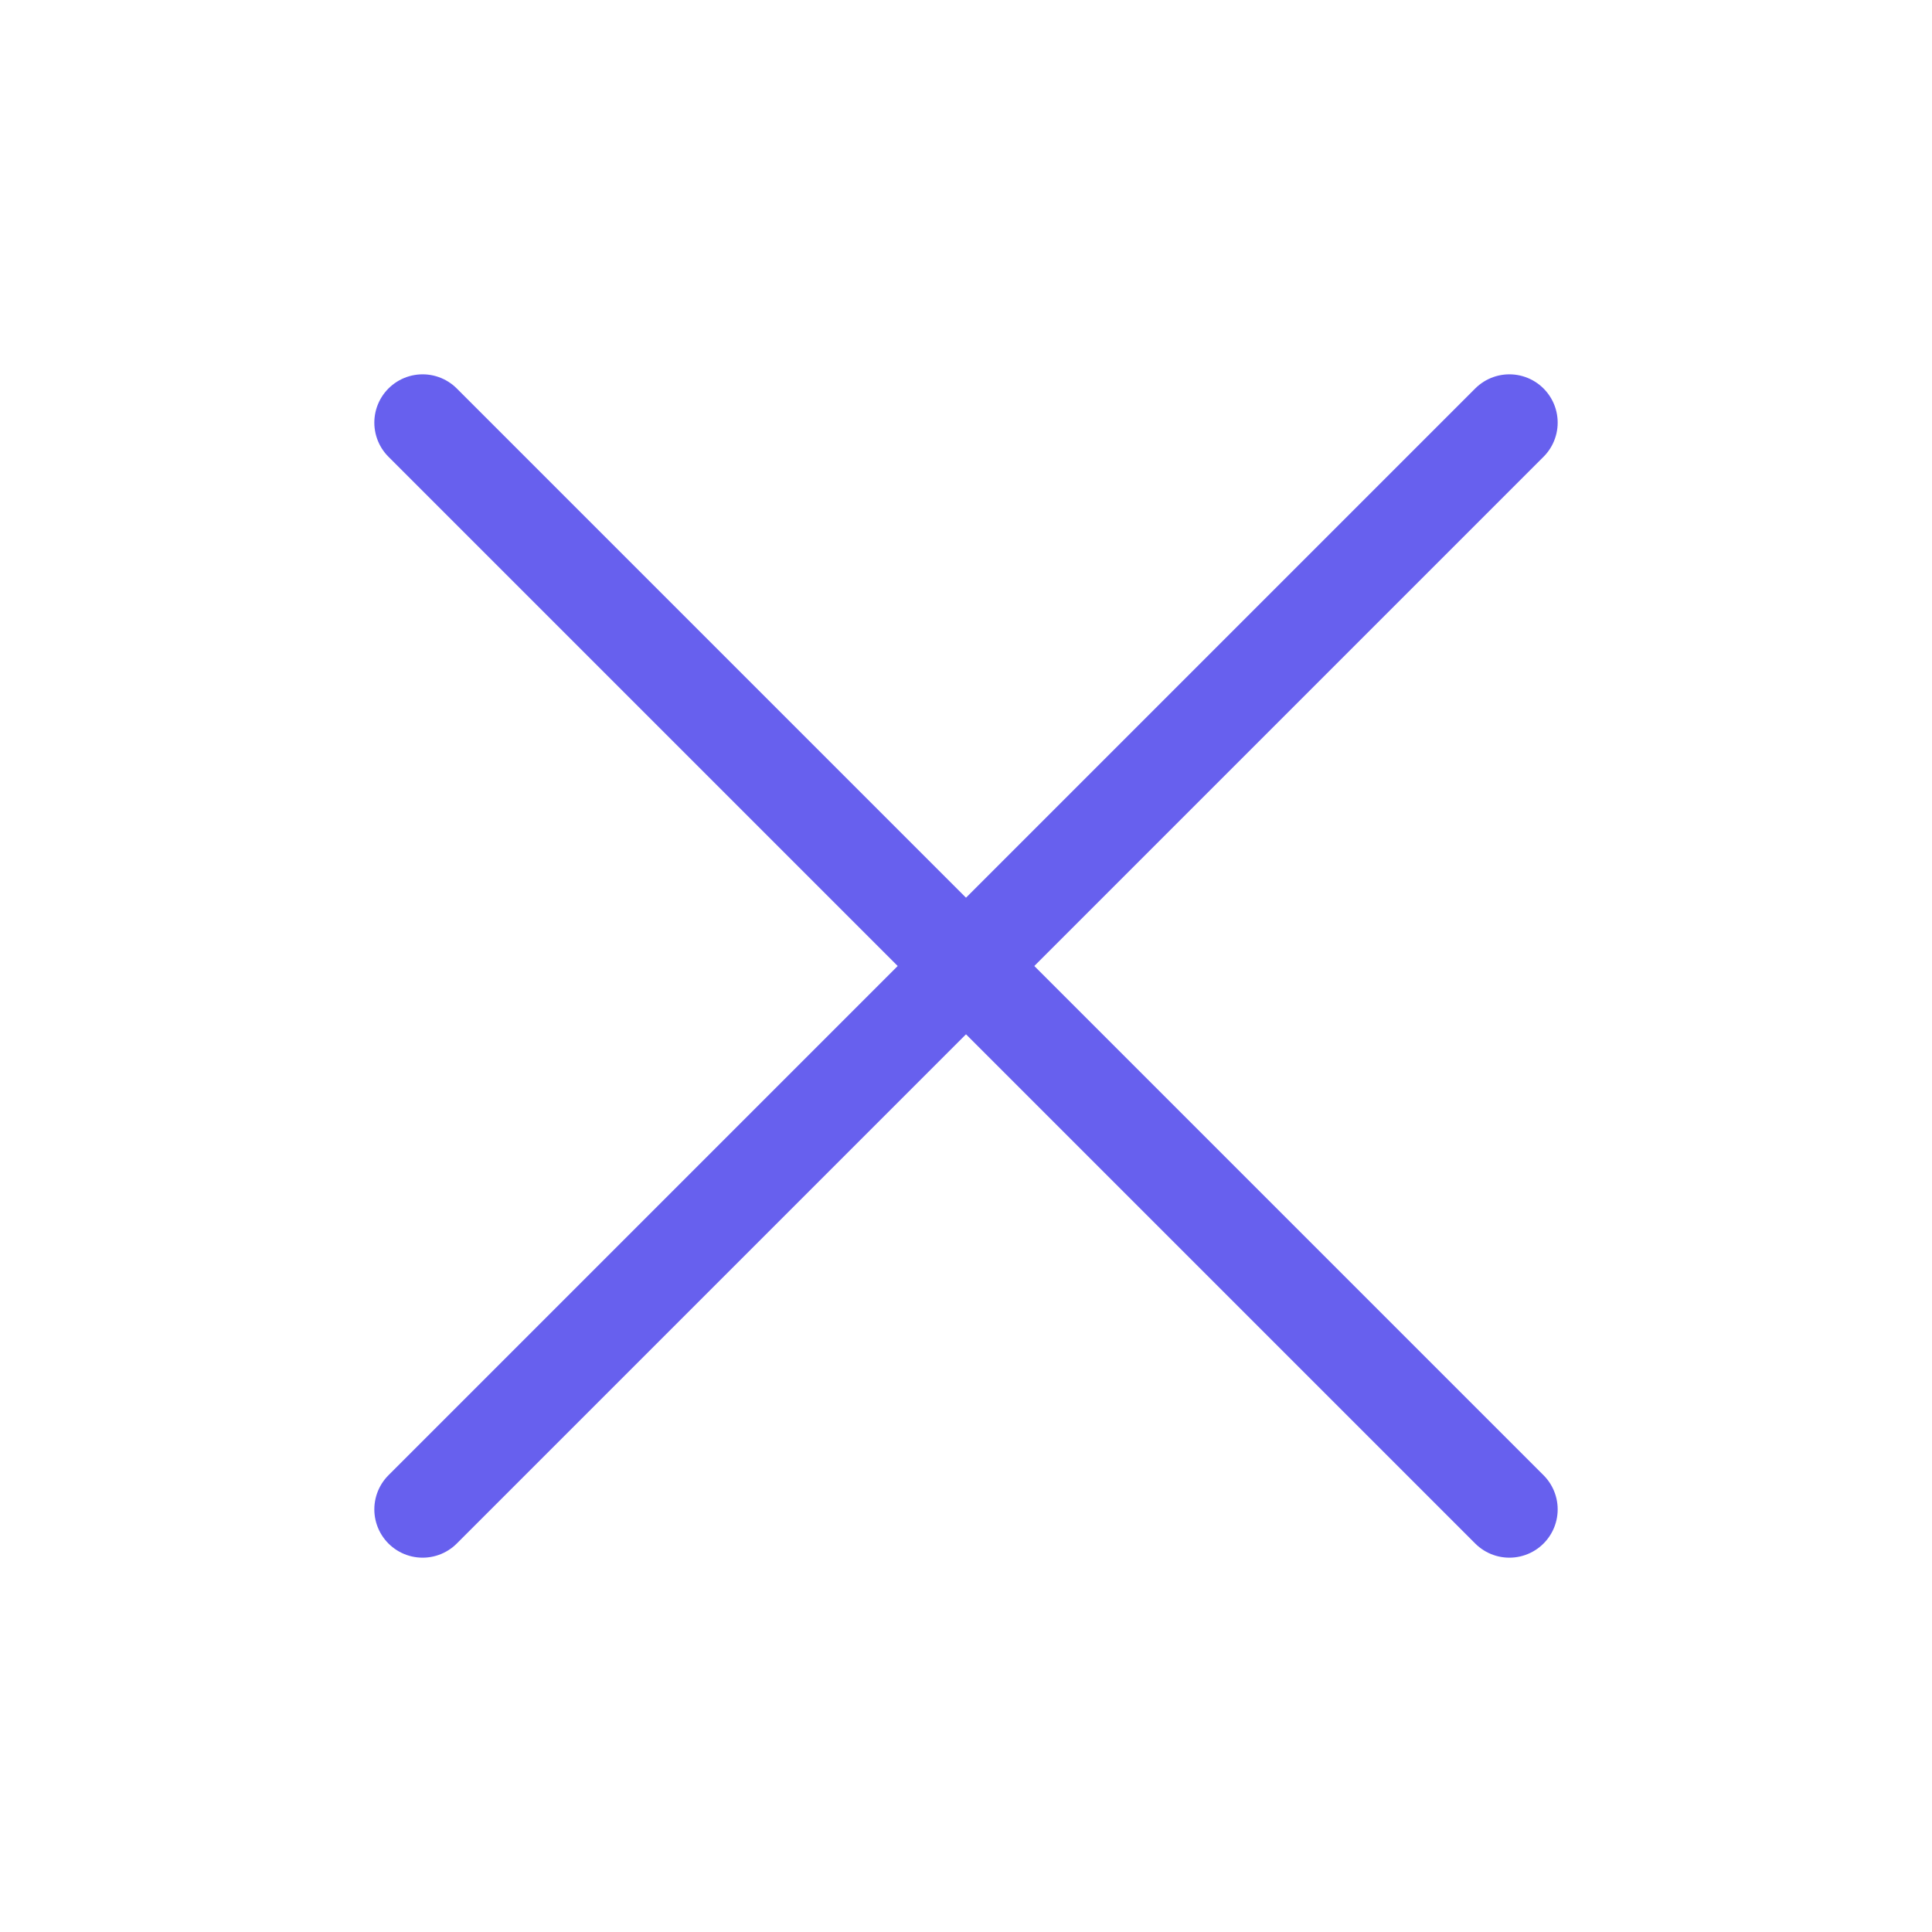
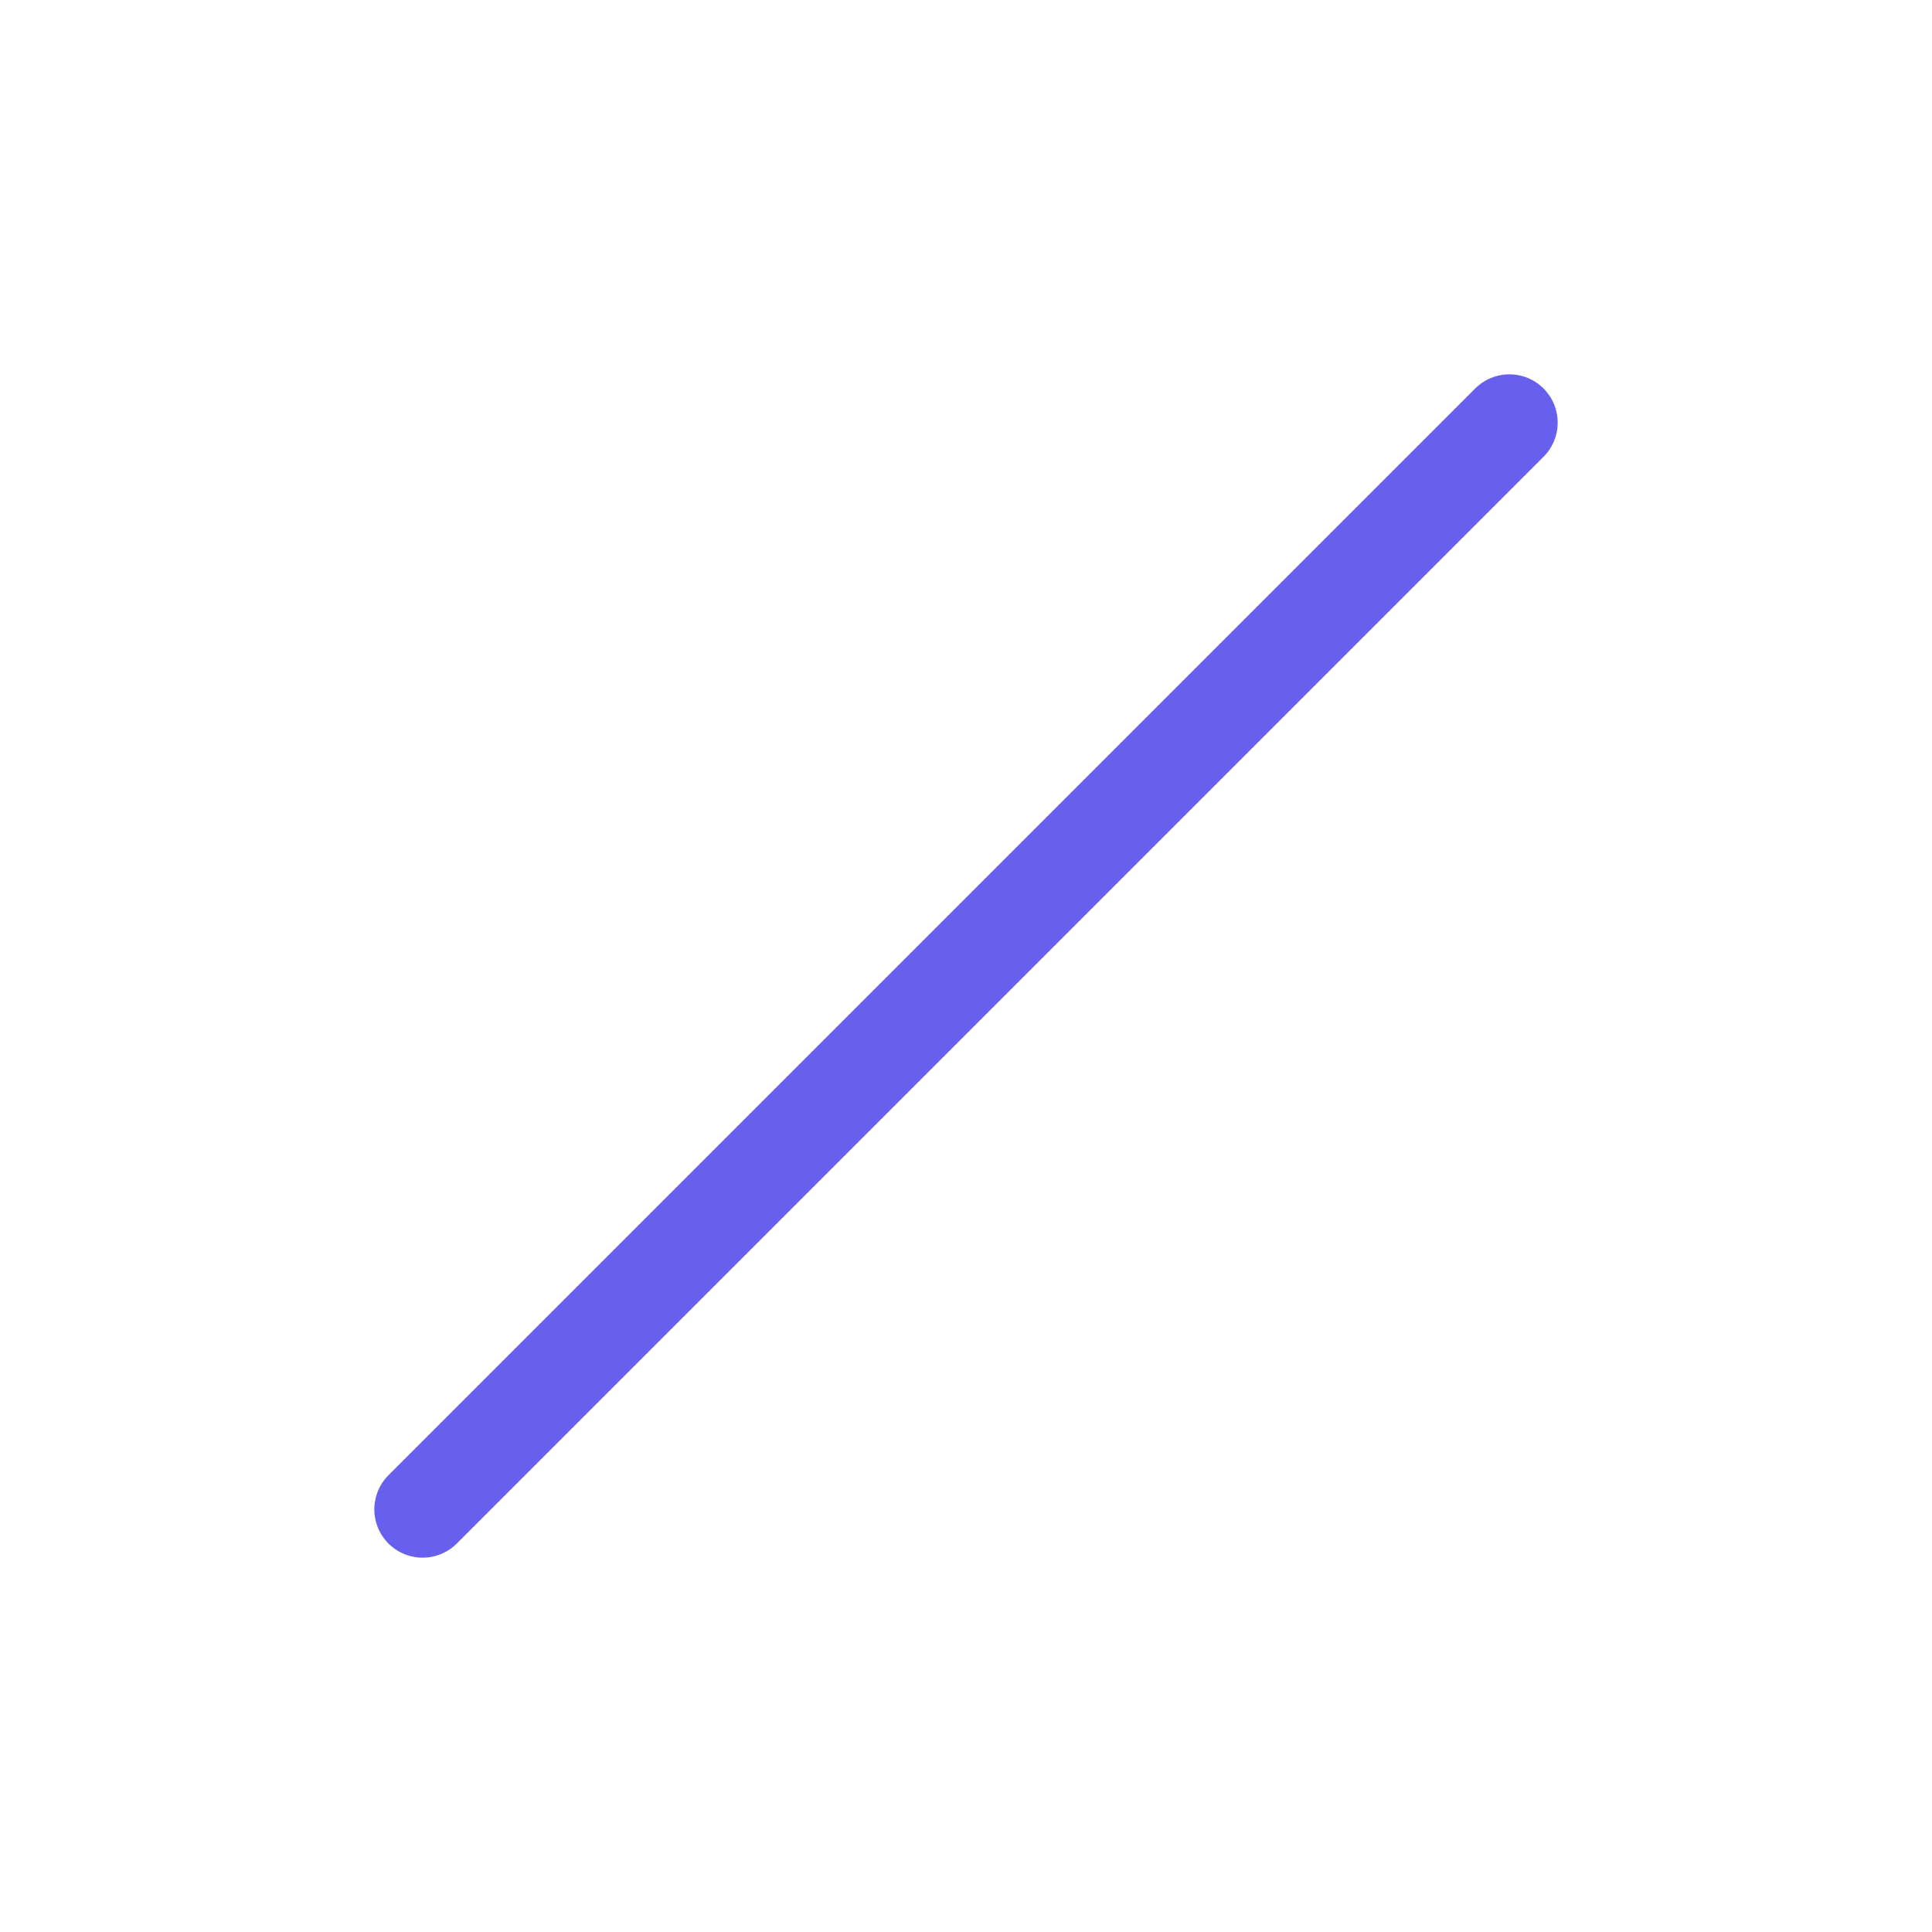
<svg xmlns="http://www.w3.org/2000/svg" width="20" height="20" viewBox="0 0 20 20" fill="none">
  <path d="M15.625 4.375L4.375 15.625" stroke="#6760EE" stroke-linecap="round" stroke-linejoin="round" />
-   <path d="M15.625 15.625L4.375 4.375" stroke="#6760EE" stroke-linecap="round" stroke-linejoin="round" />
</svg>